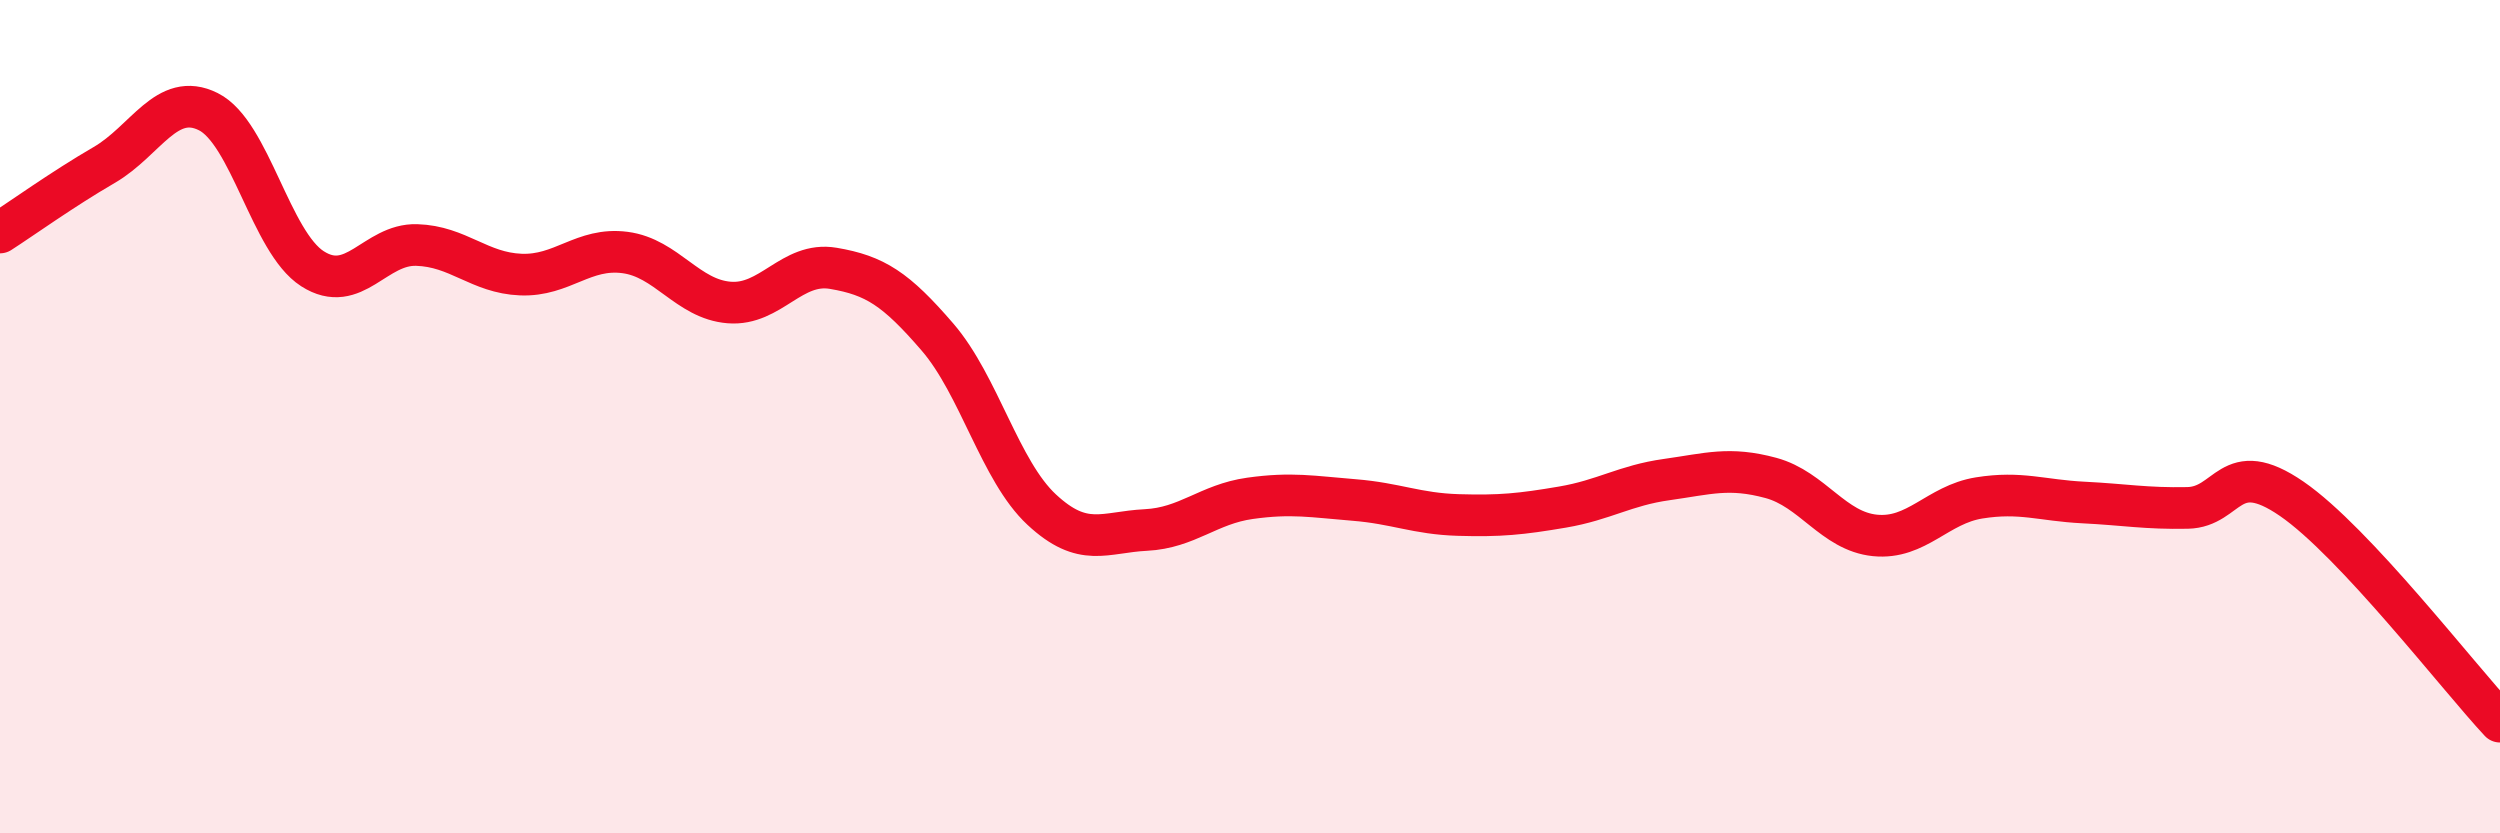
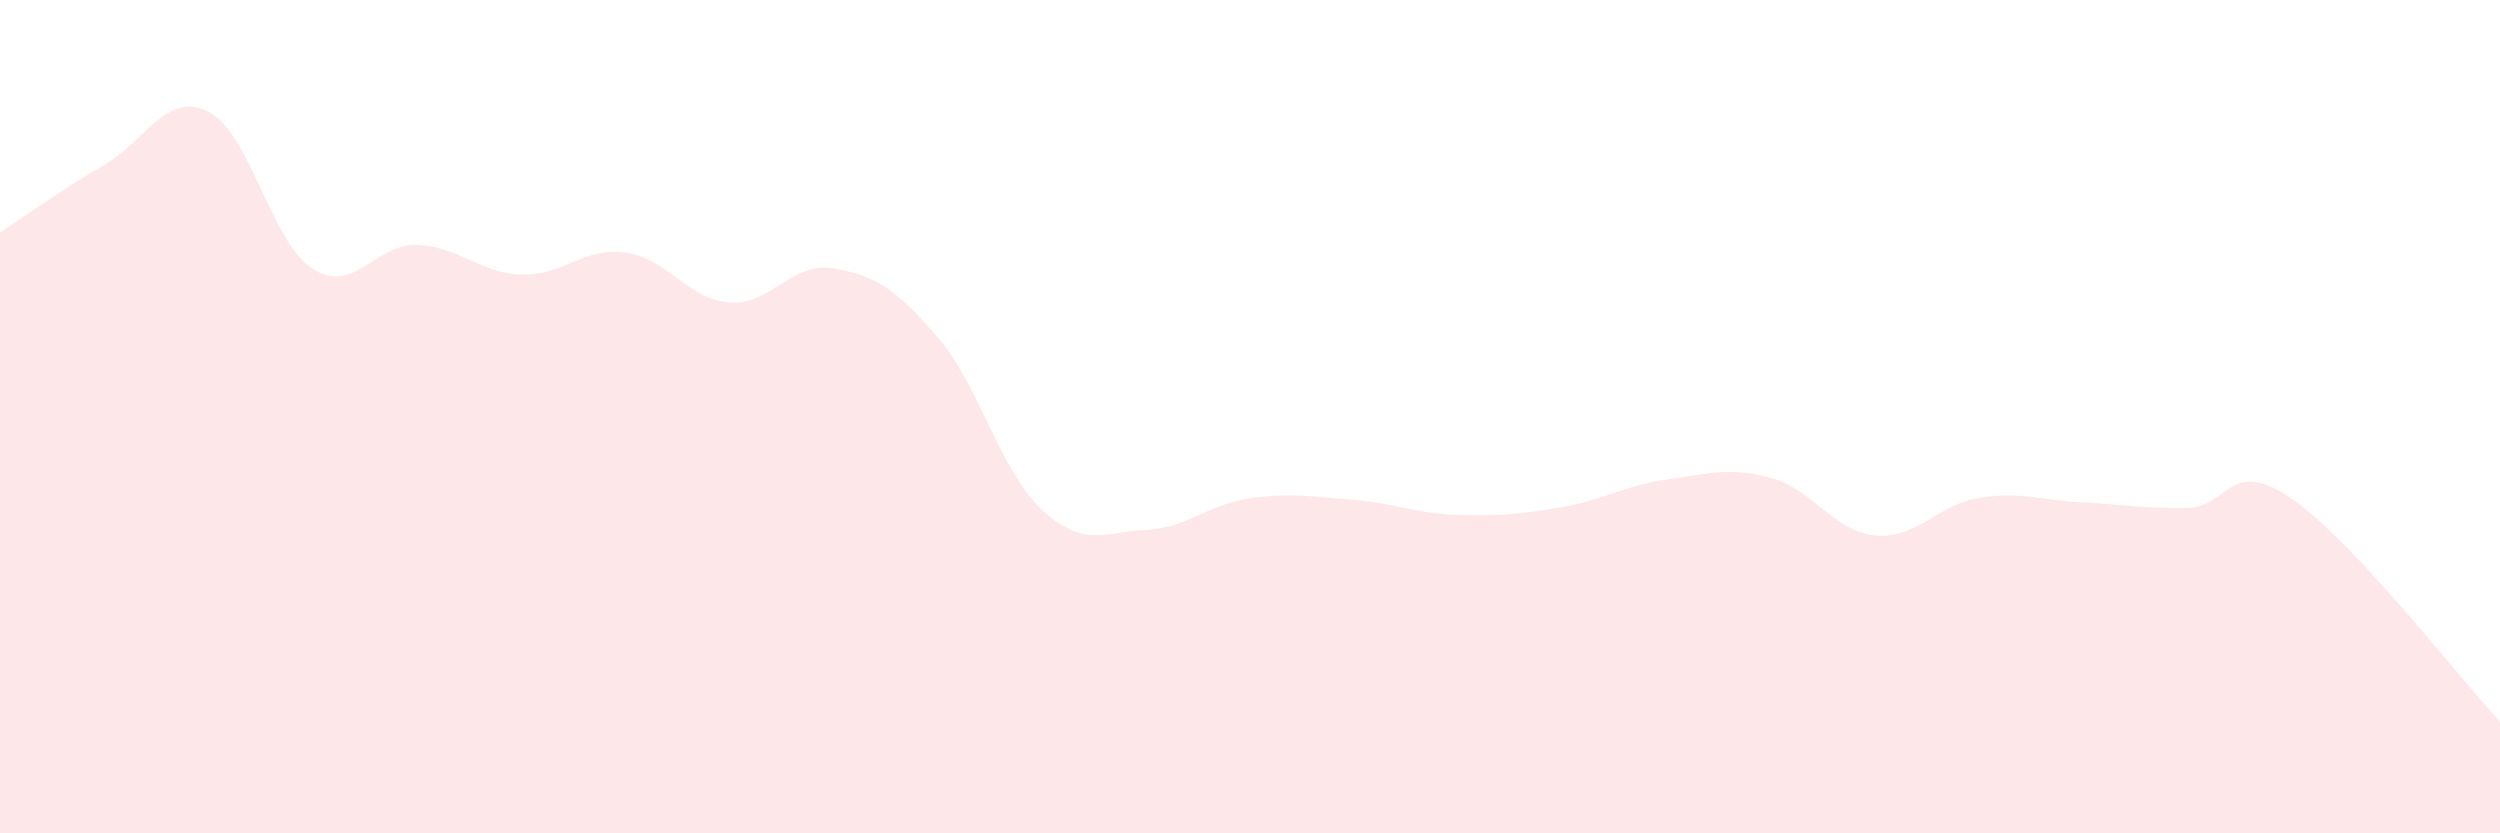
<svg xmlns="http://www.w3.org/2000/svg" width="60" height="20" viewBox="0 0 60 20">
  <path d="M 0,5.58 C 0.5,5.26 1.5,4.54 2.5,3.96 C 3.5,3.38 4,2.18 5,2.68 C 6,3.18 6.5,5.81 7.5,6.45 C 8.5,7.09 9,5.85 10,5.88 C 11,5.91 11.5,6.55 12.5,6.59 C 13.5,6.63 14,5.93 15,6.06 C 16,6.19 16.5,7.18 17.5,7.26 C 18.5,7.34 19,6.27 20,6.44 C 21,6.61 21.5,6.93 22.5,8.09 C 23.5,9.25 24,11.3 25,12.23 C 26,13.16 26.5,12.77 27.5,12.72 C 28.5,12.67 29,12.1 30,11.96 C 31,11.82 31.5,11.92 32.5,12 C 33.5,12.08 34,12.33 35,12.36 C 36,12.39 36.5,12.34 37.5,12.17 C 38.5,12 39,11.65 40,11.51 C 41,11.37 41.5,11.2 42.5,11.47 C 43.5,11.74 44,12.75 45,12.85 C 46,12.95 46.5,12.11 47.5,11.95 C 48.5,11.79 49,12.01 50,12.06 C 51,12.11 51.5,12.21 52.5,12.19 C 53.5,12.17 53.5,10.94 55,11.97 C 56.5,13 59,16.25 60,17.32L60 20L0 20Z" fill="#EB0A25" opacity="0.1" stroke-linecap="round" stroke-linejoin="round" />
-   <path d="M 0,5.58 C 0.5,5.26 1.5,4.54 2.5,3.96 C 3.5,3.38 4,2.18 5,2.68 C 6,3.18 6.5,5.81 7.5,6.45 C 8.5,7.09 9,5.85 10,5.88 C 11,5.91 11.5,6.55 12.5,6.59 C 13.5,6.63 14,5.93 15,6.06 C 16,6.19 16.5,7.18 17.5,7.26 C 18.5,7.34 19,6.27 20,6.44 C 21,6.61 21.5,6.93 22.5,8.09 C 23.5,9.25 24,11.3 25,12.23 C 26,13.16 26.5,12.77 27.5,12.72 C 28.5,12.67 29,12.1 30,11.96 C 31,11.82 31.5,11.92 32.5,12 C 33.5,12.08 34,12.33 35,12.36 C 36,12.39 36.5,12.34 37.5,12.17 C 38.5,12 39,11.65 40,11.51 C 41,11.37 41.5,11.2 42.5,11.47 C 43.5,11.74 44,12.75 45,12.85 C 46,12.95 46.5,12.11 47.5,11.95 C 48.5,11.79 49,12.01 50,12.06 C 51,12.11 51.5,12.21 52.5,12.19 C 53.5,12.17 53.5,10.94 55,11.97 C 56.5,13 59,16.25 60,17.32" stroke="#EB0A25" stroke-width="1" fill="none" stroke-linecap="round" stroke-linejoin="round" />
</svg>